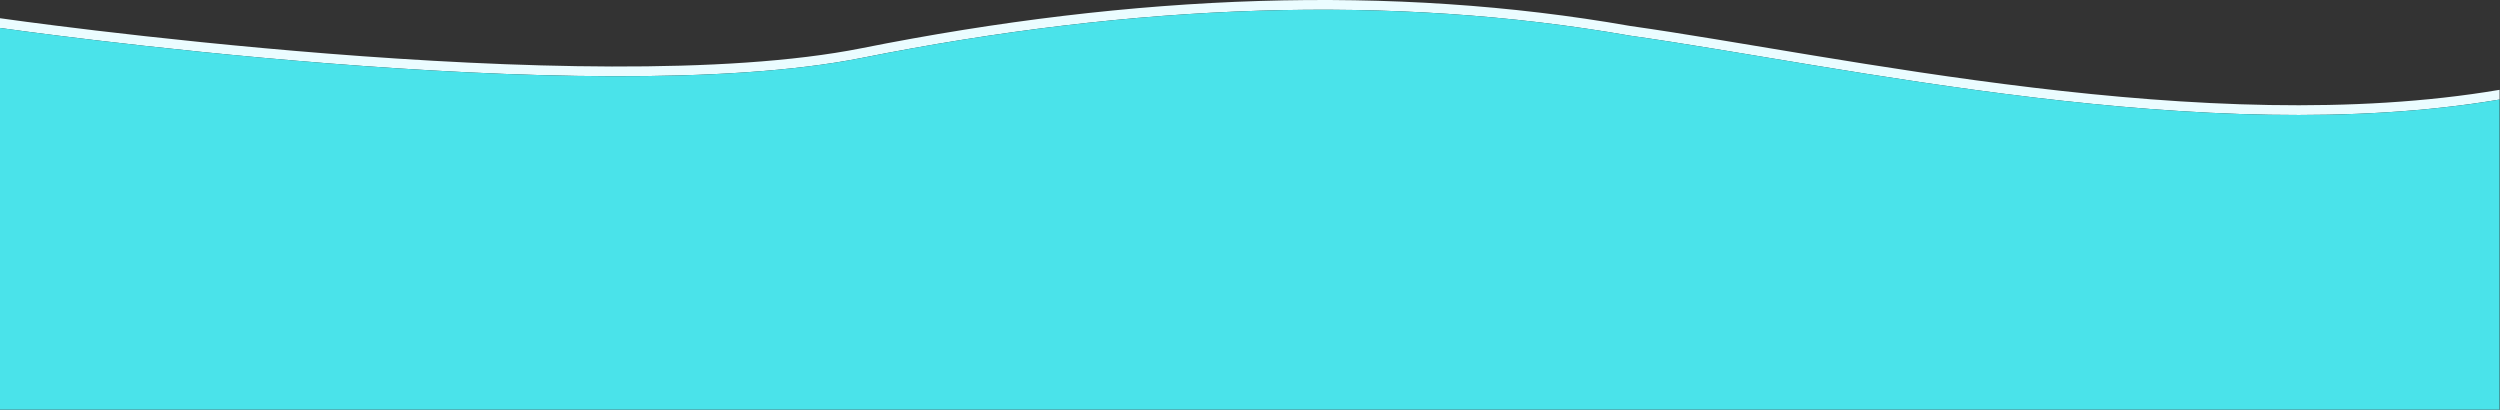
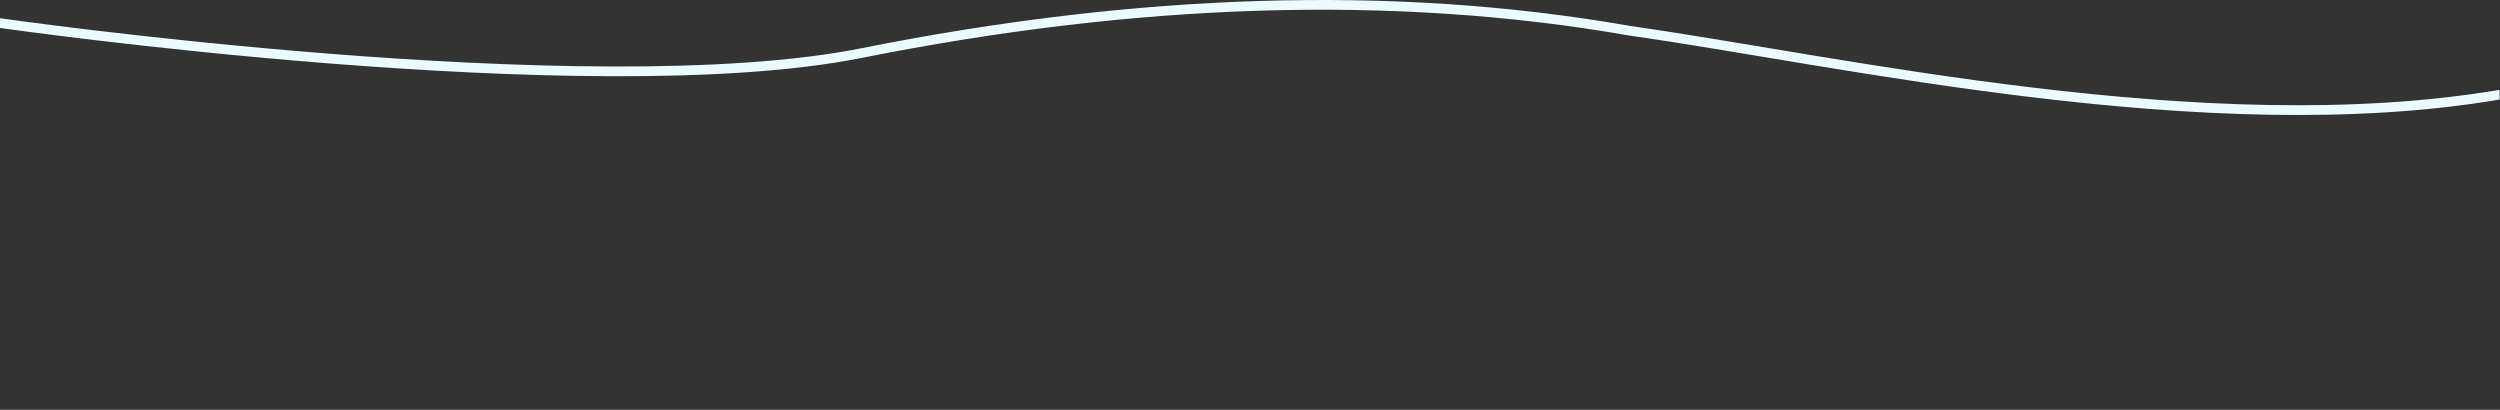
<svg xmlns="http://www.w3.org/2000/svg" width="4789" height="785" fill="none">
  <rect width="100%" height="100%" fill="#333333" stroke="none" />
  <g clip-path="url(#clip0_40000261_3548)">
    <path d="M4788.21 172.066v18.63c-562.05 95.41-1264.24-65.6-1665.74-122.37-455.58-80.01-949.17-61.72-1472 42.65C1127.65 215.346 0 53.526 0 53.526v-18.62s1127.65 161.81 1650.47 57.44c522.83-104.36 1016.42-122.66 1472-42.65 401.5 56.77 1103.69 217.78 1665.74 122.37z" fill="#EBFCFF" />
-     <path d="M4788.21 190.696v594.09H0V53.526s1127.65 161.82 1650.47 57.45c522.83-104.37 1016.42-122.66 1472-42.65 401.5 56.77 1103.69 217.78 1665.74 122.37z" fill="#4AE3EA" />
  </g>
  <defs>
    <clipPath id="clip0_40000261_3548">
      <path fill="#fff" d="M0 0h4788.21v784.786H0z" />
    </clipPath>
  </defs>
</svg>